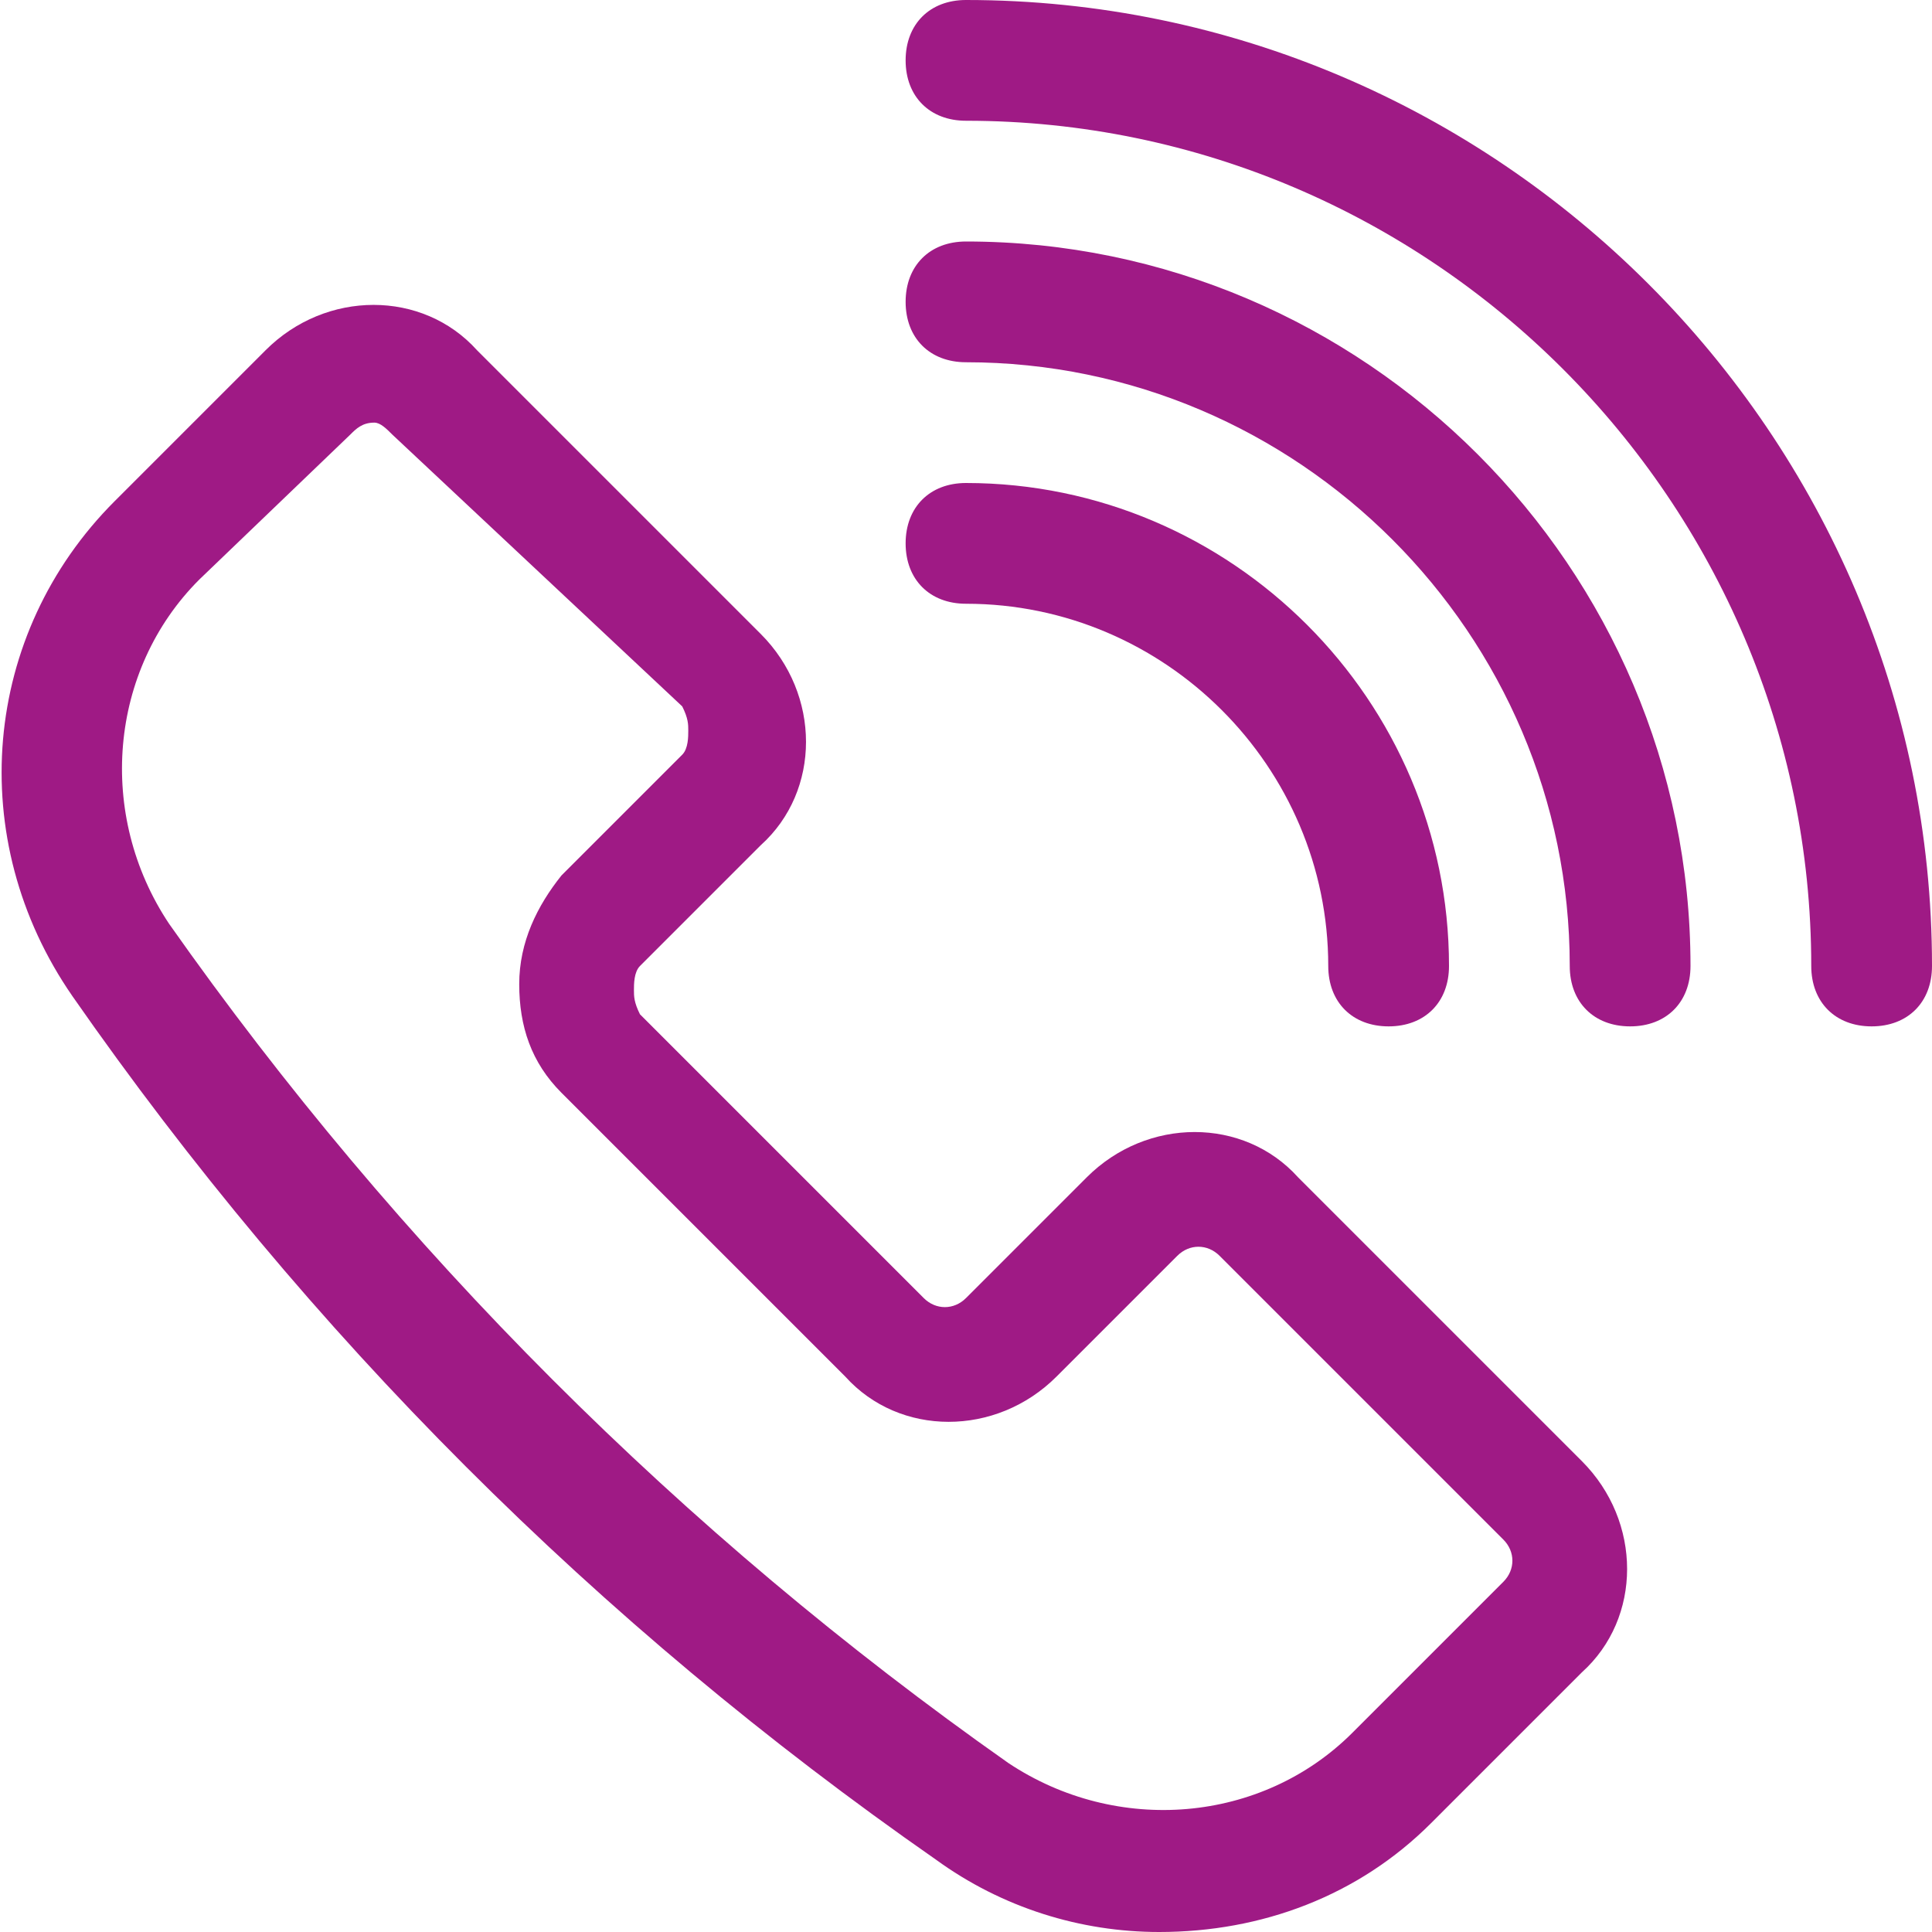
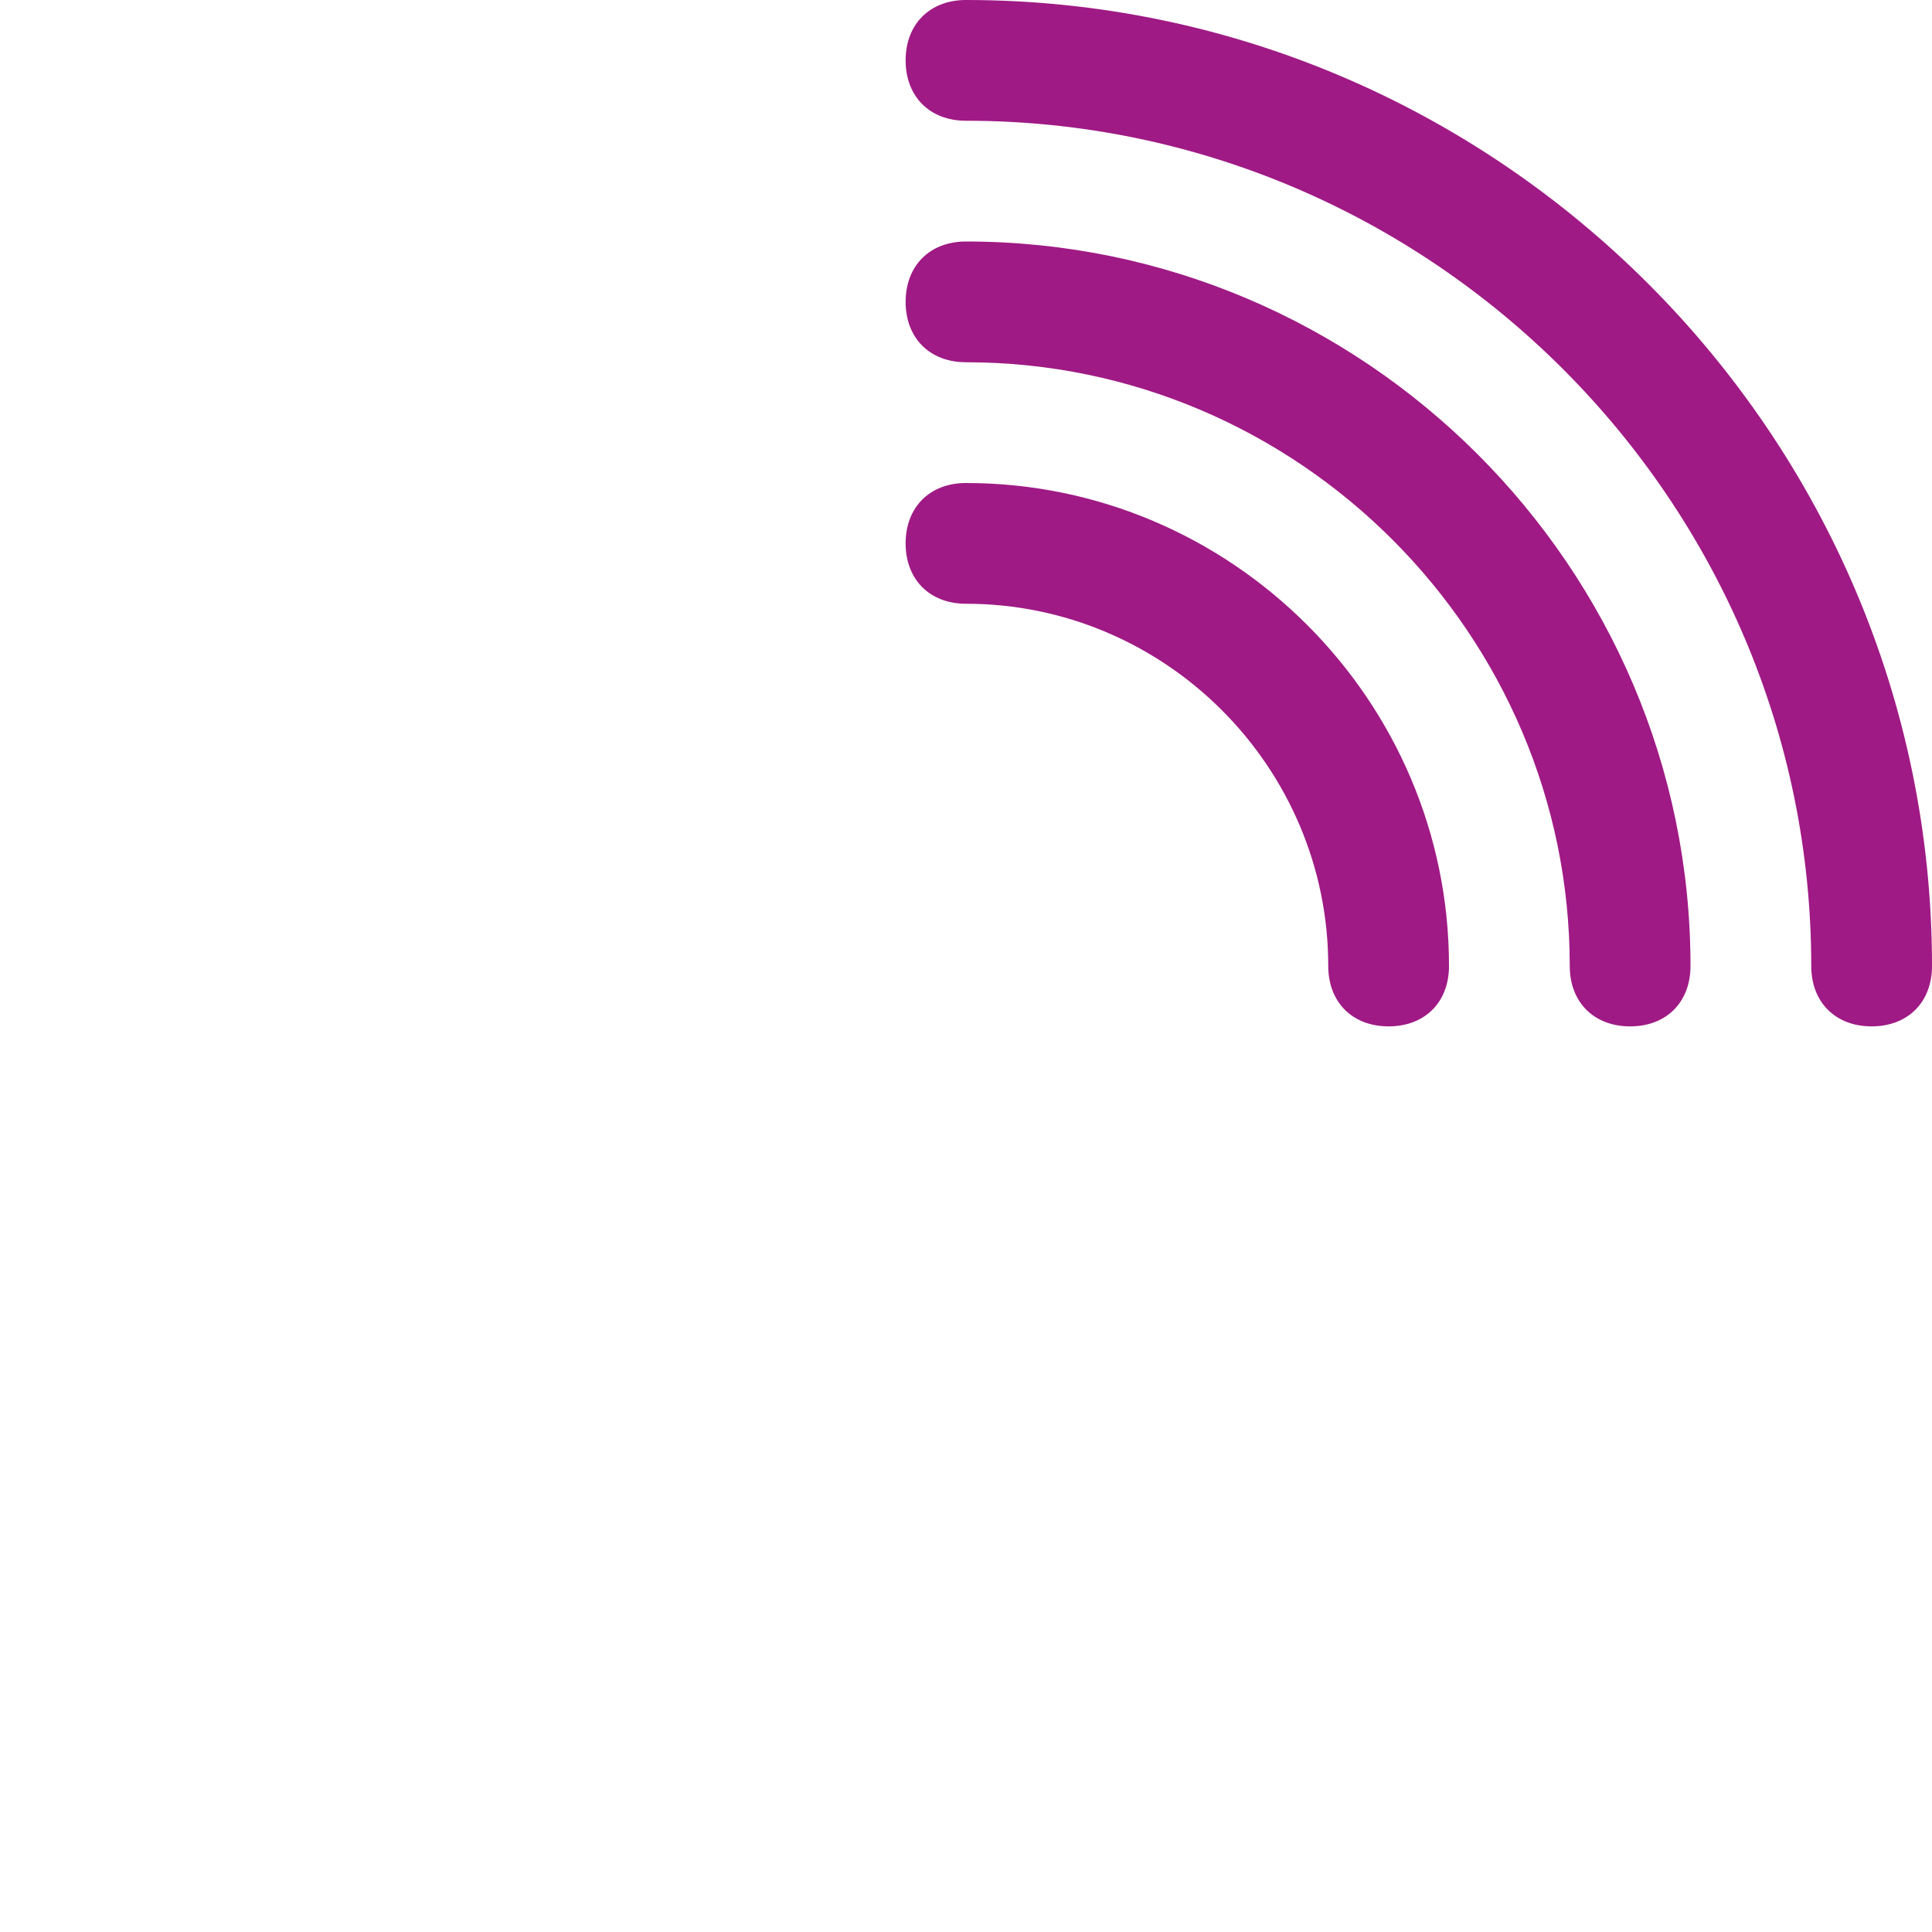
<svg xmlns="http://www.w3.org/2000/svg" version="1.1" id="Слой_1" x="0px" y="0px" viewBox="0 0 32 32" fill="#9f1a85" style="enable-background:new 0 0 32 32;" xml:space="preserve">
  <g>
-     <path d="M19.2,32c-1.3,0-2.6-0.4-3.7-1.2C9.9,26.9,5.1,22.1,1.2,16.5c-1.8-2.6-1.5-6,0.7-8.2l2.5-2.5c1-1,2.6-1,3.5,0l4.7,4.7   c1,1,1,2.6,0,3.5l-2,2c-0.1,0.1-0.1,0.3-0.1,0.4s0,0.2,0.1,0.4l4.7,4.7c0.2,0.2,0.5,0.2,0.7,0l2-2c1-1,2.6-1,3.5,0l4.7,4.7   c1,1,1,2.6,0,3.5l-2.5,2.5C22.5,31.4,20.9,32,19.2,32z M6.2,7C6,7,5.9,7.1,5.8,7.2L3.3,9.6c-1.5,1.5-1.7,3.9-0.5,5.7   c3.8,5.4,8.5,10.1,13.9,13.9c1.8,1.2,4.2,1,5.7-0.5l2.5-2.5c0.2-0.2,0.2-0.5,0-0.7l-4.7-4.7c-0.2-0.2-0.5-0.2-0.7,0l-2,2   c-1,1-2.6,1-3.5,0l-4.7-4.7c-0.5-0.5-0.7-1.1-0.7-1.8s0.3-1.3,0.7-1.8l2-2c0.1-0.1,0.1-0.3,0.1-0.4s0-0.2-0.1-0.4L6.5,7.2   C6.4,7.1,6.3,7,6.2,7z" />
    <path d="M31,17c-0.6,0-1-0.4-1-1c0-7.7-6.3-14-14-14c-0.6,0-1-0.4-1-1s0.4-1,1-1c8.8,0,16,7.2,16,16C32,16.6,31.6,17,31,17z" />
    <path d="M27,17c-0.6,0-1-0.4-1-1c0-5.5-4.5-10-10-10c-0.6,0-1-0.4-1-1s0.4-1,1-1c6.6,0,12,5.4,12,12C28,16.6,27.6,17,27,17z" />
    <path d="M23,17c-0.6,0-1-0.4-1-1c0-3.3-2.7-6-6-6c-0.6,0-1-0.4-1-1s0.4-1,1-1c4.4,0,8,3.6,8,8C24,16.6,23.6,17,23,17z" />
  </g>
</svg>